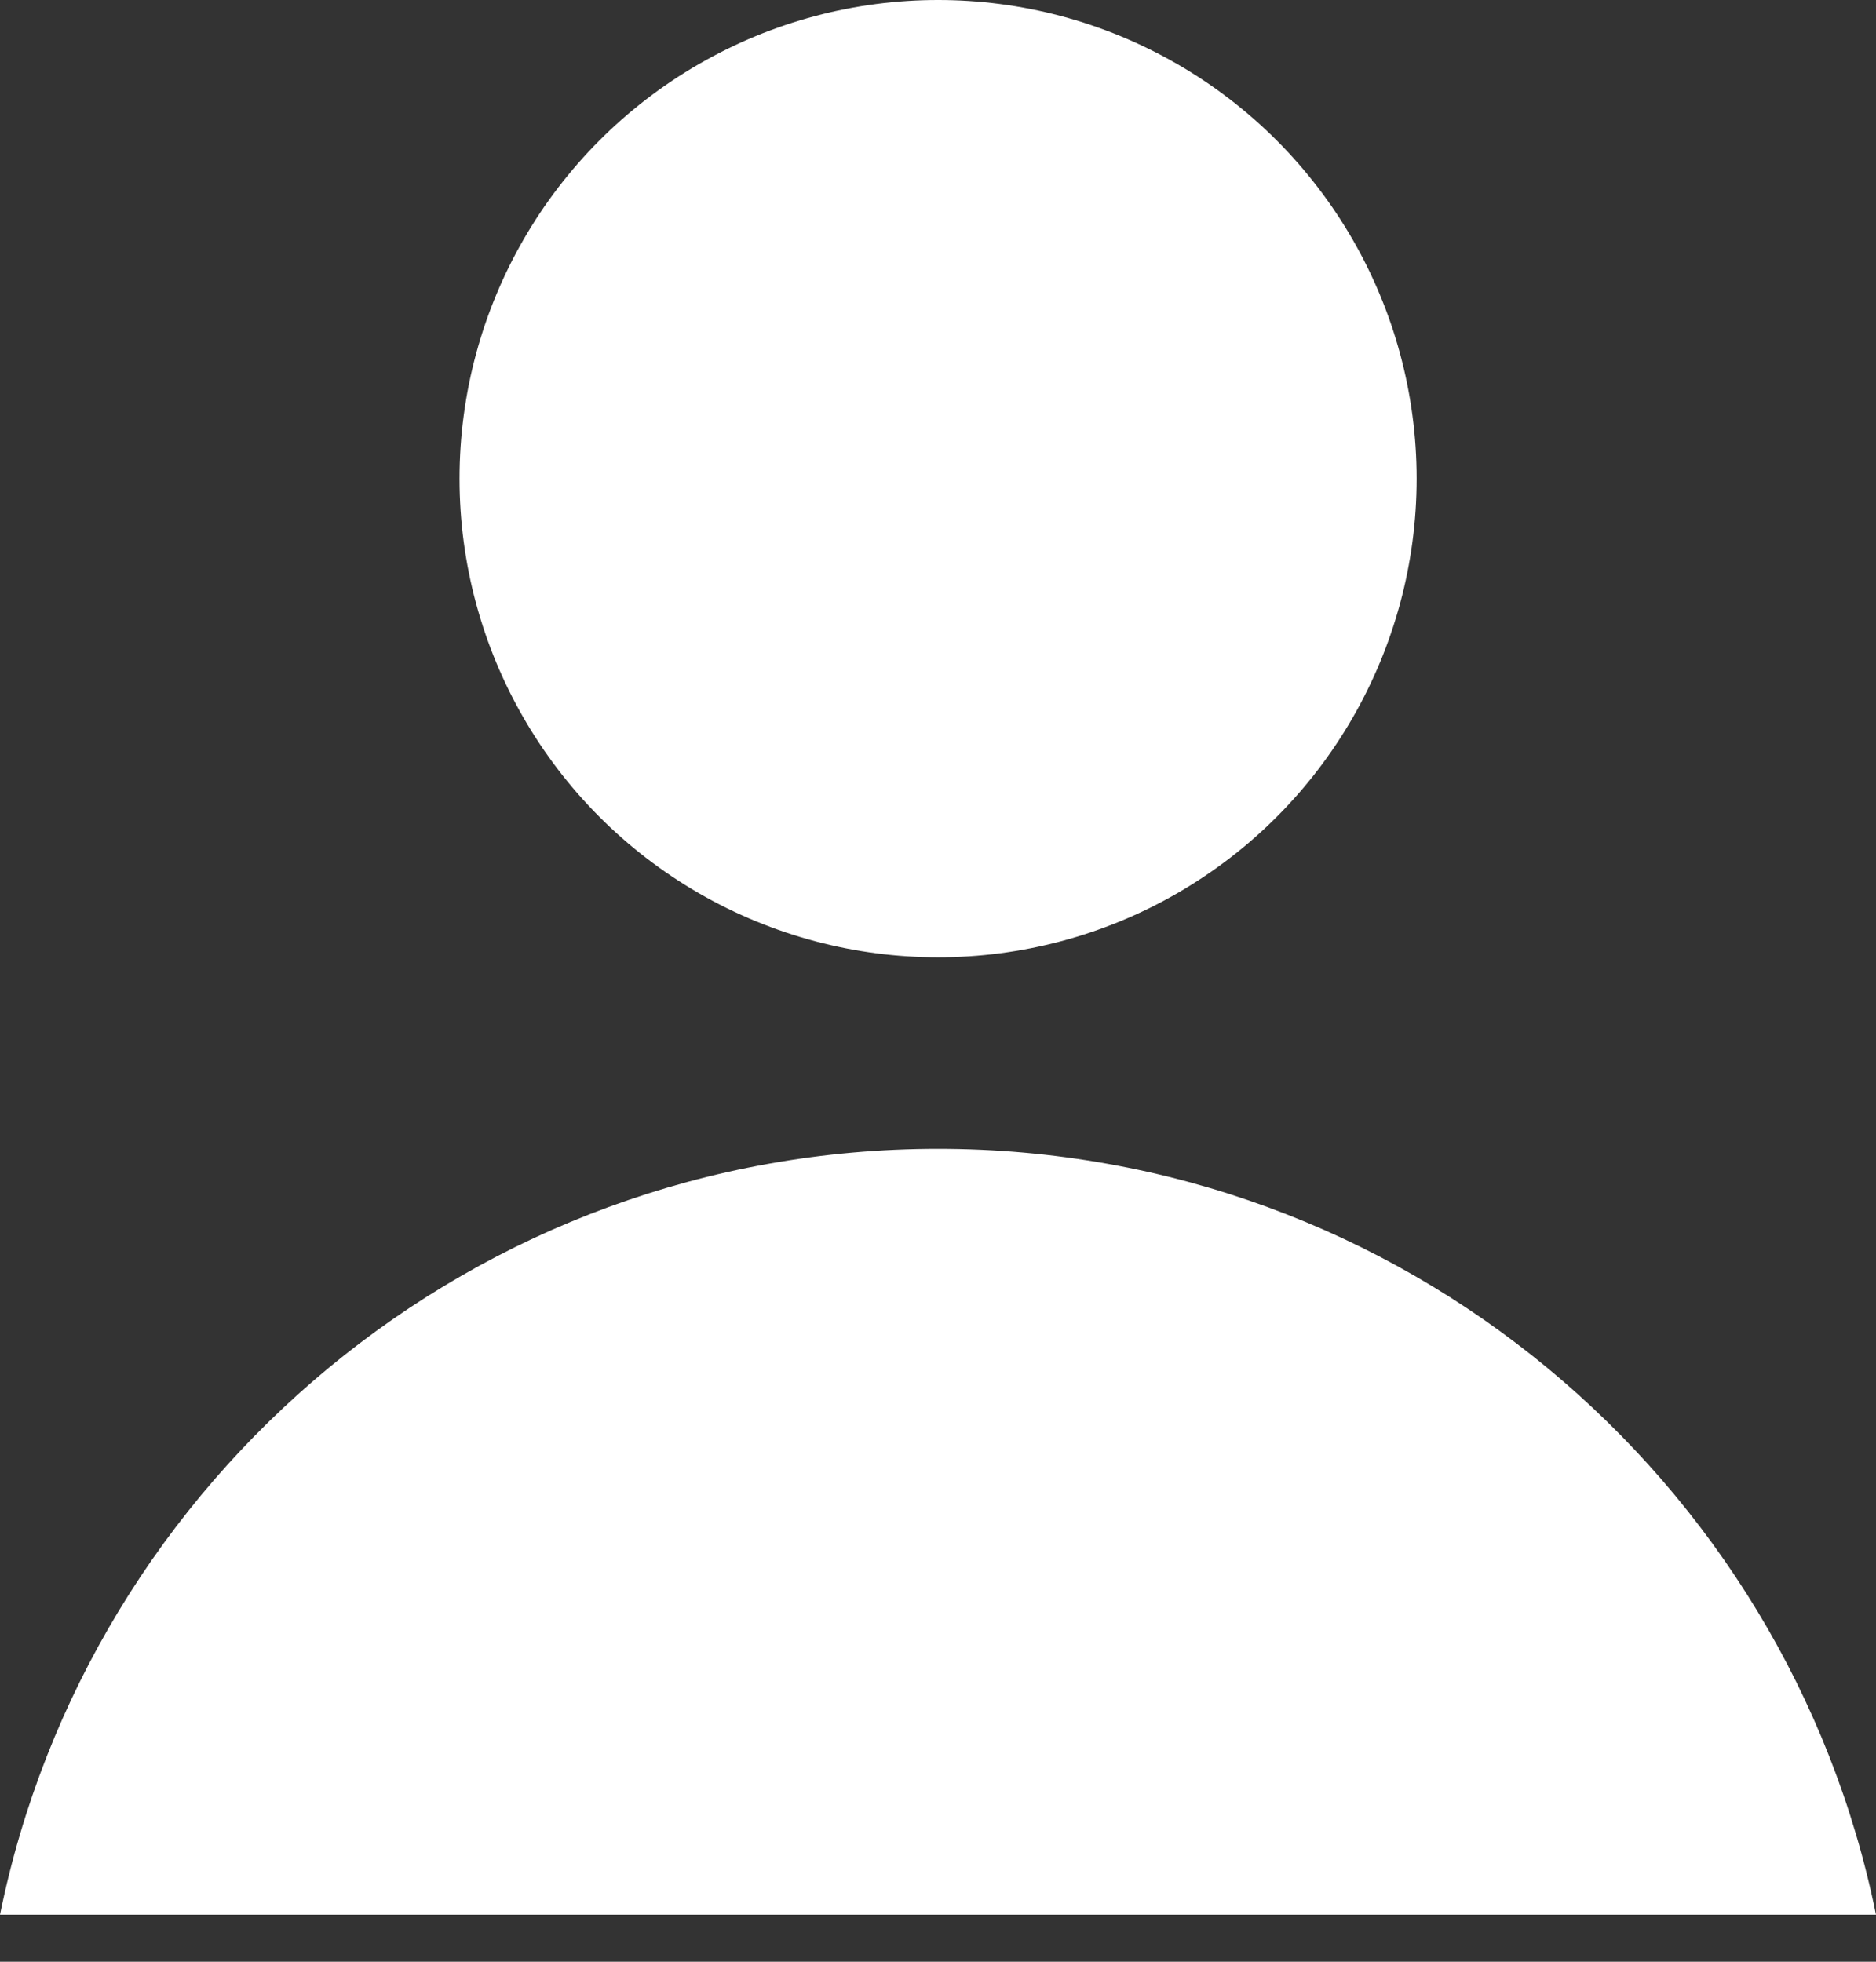
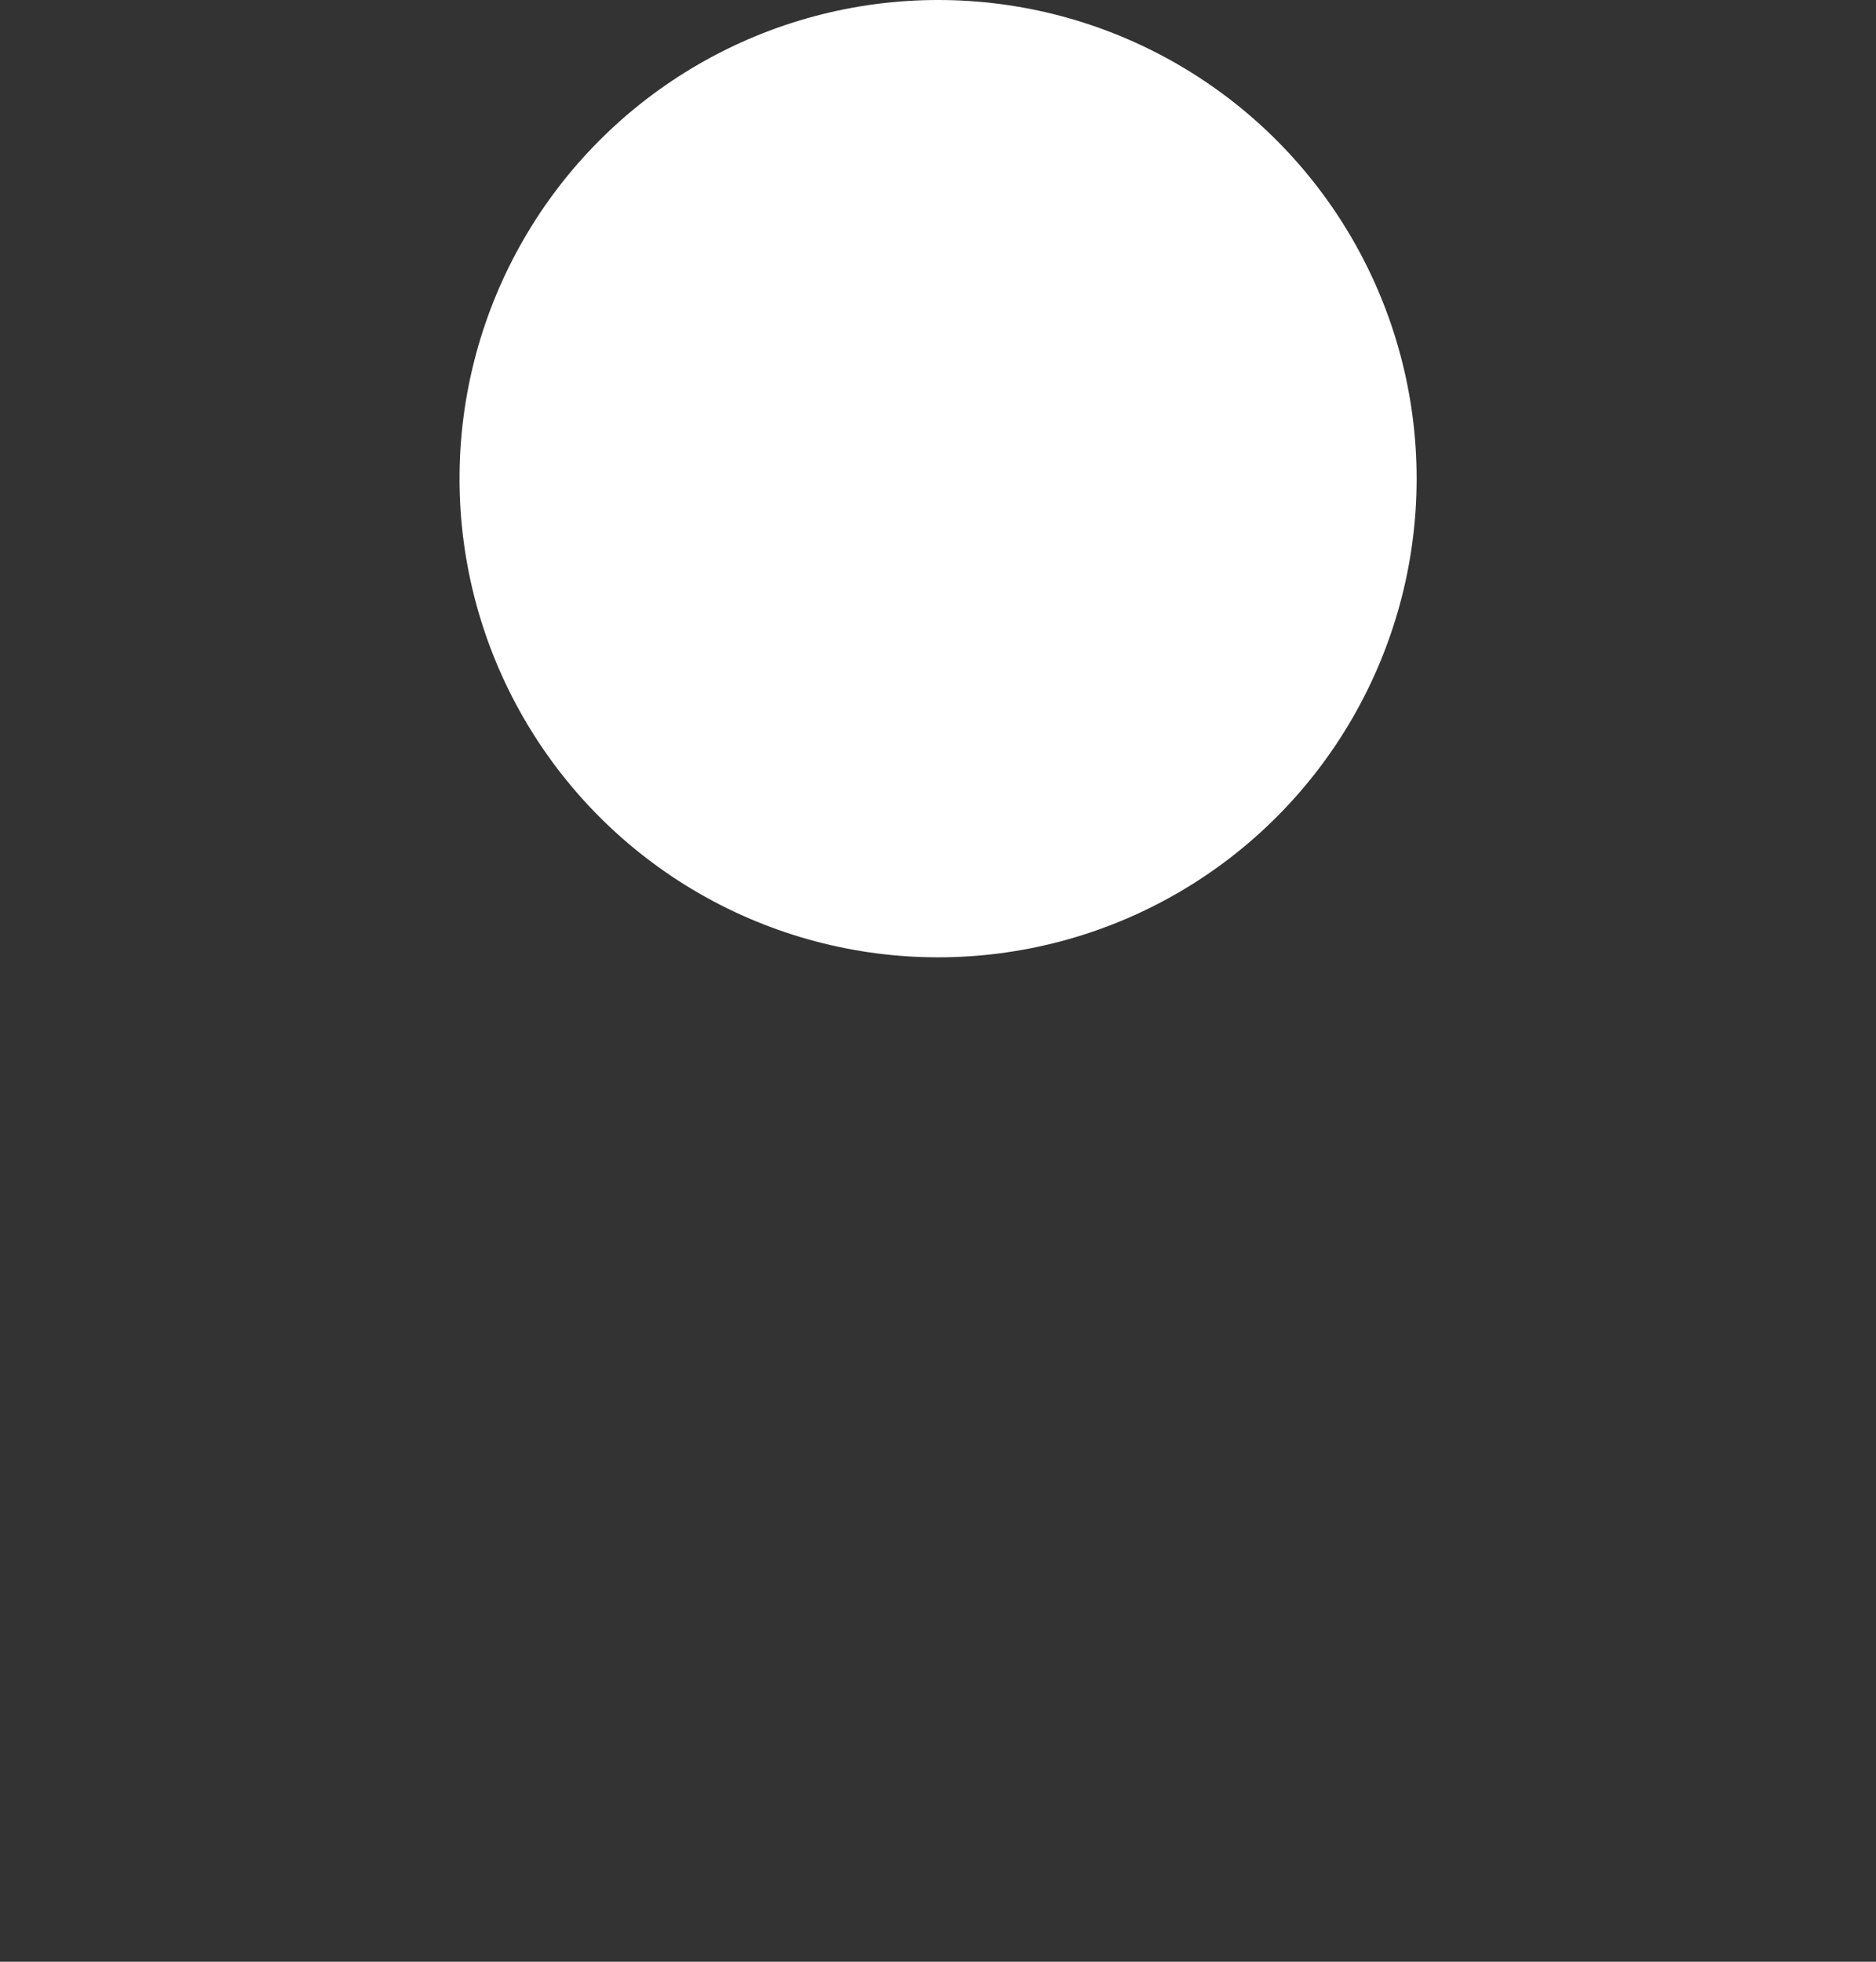
<svg xmlns="http://www.w3.org/2000/svg" width="22" height="23" viewBox="0 0 22 23" fill="none">
  <rect x="0" y="0" width="22" height="23" fill="#333333" stroke="none" />
  <circle cx="11.001" cy="5.612" r="5.612" fill="#fff" />
-   <path fill-rule="evenodd" clip-rule="evenodd" d="M22 22.449H0c1.04-5.123 5.57-8.98 11-8.98s9.96 3.857 11 8.98z" fill="#fff" />
</svg>